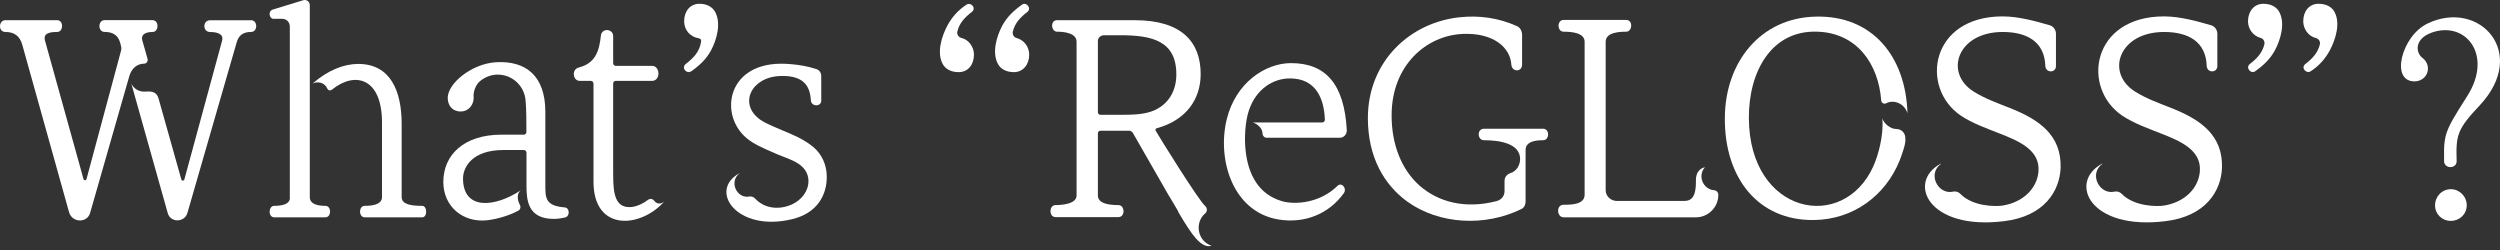
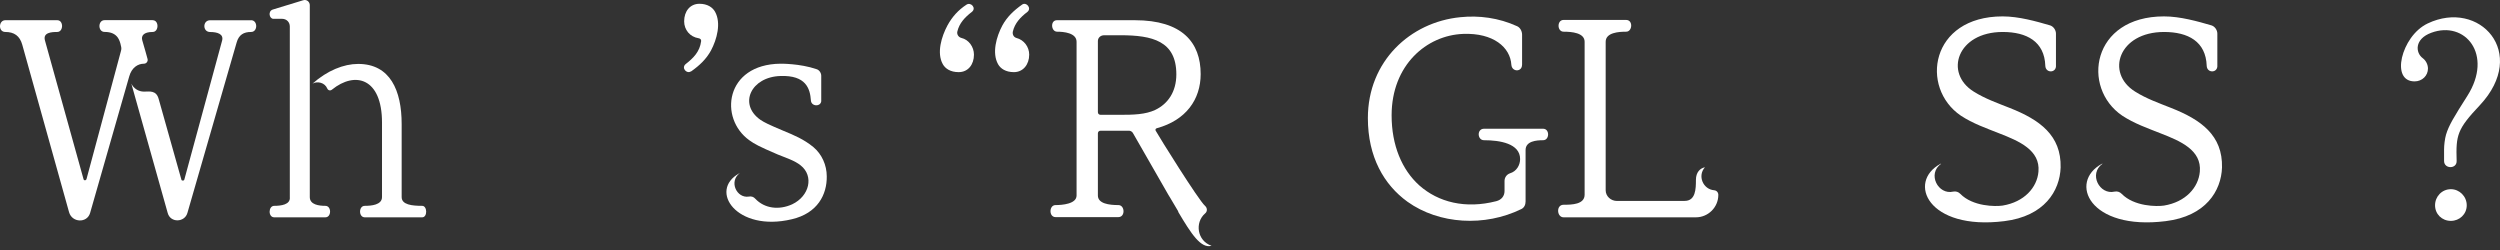
<svg xmlns="http://www.w3.org/2000/svg" width="600" height="60" viewBox="0 0 600 60" fill="none">
  <rect x="0" y="0" width="600" height="60" fill="#333333" stroke="none" />
  <path d="M36.64 4.85C38.212 4.85 38.148 7.672 36.64 7.672C34.475 7.672 33.818 8.588 34.152 9.708C34.744 11.809 35.197 13.252 35.401 14.103C35.595 14.695 35.143 15.288 34.55 15.288C33.107 15.288 31.599 16.203 31.006 18.368L21.624 51.114C20.903 53.602 17.294 53.473 16.573 50.92L5.349 10.753C4.756 8.588 3.377 7.672 1.277 7.672C-0.49 7.672 -0.36 4.85 1.277 4.85H13.74C15.312 4.85 15.248 7.672 13.74 7.672C12.361 7.672 10.26 7.802 10.788 9.708L20.041 42.971C20.105 43.369 20.633 43.369 20.763 42.971L29.024 12.261C29.154 11.862 29.154 11.41 29.024 11.011C28.895 10.29 28.626 9.503 28.238 8.976C27.646 8.189 26.73 7.662 25.093 7.662C23.456 7.662 23.456 4.839 25.093 4.839H36.64V4.85ZM60.262 4.85C61.899 4.85 61.899 7.672 60.262 7.672C58.495 7.672 57.31 8.329 56.783 10.236L44.977 51.114C44.32 53.408 40.905 53.538 40.248 51.114L31.523 20.081C32.051 21.201 33.225 21.988 34.539 21.988C35.853 21.988 37.491 21.589 38.083 23.754L43.534 43.111C43.598 43.434 44.191 43.434 44.255 43.046L53.314 9.719C53.713 8.146 52.129 7.683 50.427 7.683C48.586 7.683 48.586 4.861 50.427 4.861H60.273L60.262 4.85Z" fill="white" />
  <path d="M74.349 47.301C74.349 49.143 76.579 49.402 78.087 49.402C79.595 49.402 79.595 52.159 78.087 52.159H65.818C64.31 52.159 64.375 49.402 65.818 49.402C67.391 49.402 69.75 49.143 69.556 47.301V6.359C69.556 5.314 68.769 4.517 67.714 4.517H65.613C64.633 4.517 64.235 2.675 65.484 2.287L72.776 0.057C73.627 -0.201 74.349 0.456 74.349 1.242V47.301ZM96.398 47.301C96.398 49.143 98.887 49.402 101.321 49.402C102.571 49.402 102.635 52.159 101.321 52.159H87.544C86.036 52.159 86.036 49.402 87.544 49.402C89.052 49.402 91.681 49.208 91.681 47.301V29.388C91.681 18.757 85.25 16.99 79.67 21.514C79.272 21.837 78.755 21.708 78.55 21.256C77.958 19.812 76.191 19.414 75.006 20.071C78.55 16.925 82.482 15.342 85.961 15.342C93.641 15.342 96.398 21.708 96.398 29.776V47.29V47.301Z" fill="white" />
-   <path d="M125.68 32.339C126.003 32.339 126.337 32.081 126.337 31.682C126.337 28.989 126.337 26.437 126.143 24.142C125.884 20.663 122.997 17.905 119.454 17.905C117.816 17.905 116.244 18.563 115.123 19.543C114.272 20.265 113.486 21.966 113.68 23.474C113.68 25.252 112.366 26.76 110.599 26.76C108.499 26.76 107.454 25.252 107.454 23.474C107.454 20.06 113.098 15.342 118.937 14.943C126.218 14.48 130.882 18.229 130.882 26.824V44.145C130.882 47.56 130.818 49.391 135.611 49.789C136.731 49.919 136.86 51.954 135.546 52.213C134.426 52.407 134.038 52.536 132.918 52.536C126.681 52.536 126.358 48.077 126.358 44.533V36.659C126.358 36.26 126.035 36.002 125.701 36.002H120.843C113.163 36.002 111.127 40.267 111.127 42.82C111.127 50.565 118.807 49.779 125.033 45.642C123.988 46.364 124.118 48.001 124.775 49.186C125.033 49.649 124.904 50.306 124.376 50.565C122.082 51.814 119.13 52.601 116.965 52.859C111.127 53.516 106.398 49.574 106.398 43.671C106.398 37.24 111.256 32.318 120.369 32.318H125.68V32.339Z" fill="white" />
-   <path d="M147.168 42.12C147.168 46.45 147.632 50.188 151.757 49.66C153.071 49.466 154.45 48.809 155.624 47.893C156.023 47.635 156.604 47.699 156.938 48.087C157.595 49.067 158.705 49.067 159.502 48.281C153.728 54.841 142.44 55.627 142.44 43.628V20.07C142.44 19.672 142.116 19.413 141.783 19.413H139.154C137.452 19.413 137.118 16.656 138.896 16.203C142.827 15.223 143.818 12.336 144.206 8.588C144.4 6.617 147.158 6.886 147.158 8.653V15.148C147.158 15.471 147.416 15.805 147.75 15.805H156.475C158.511 15.805 158.575 19.413 156.475 19.413H147.75C147.427 19.413 147.158 19.672 147.158 20.07V42.12H147.168Z" fill="white" />
  <path d="M165.846 17.119C164.801 17.841 163.422 16.268 164.596 15.352C166.438 13.909 167.946 12.401 168.269 9.902C168.334 9.503 168.075 9.245 167.677 9.18C165.576 8.857 164.197 7.144 164.197 5.109C164.197 2.75 165.576 0.908 167.871 0.908C169.777 0.908 171.016 1.759 171.608 2.814C173.116 5.507 172.071 9.439 170.628 12.132C169.508 14.168 167.935 15.675 165.899 17.119H165.835H165.846Z" fill="white" />
  <path d="M197.108 24.142C197.108 25.65 194.749 25.65 194.619 24.142C194.425 21.255 193.434 18.034 187.338 18.239C180.25 18.433 177.169 24.993 182.48 28.741C183.46 29.398 184.386 29.861 188.124 31.434C190.483 32.414 192.917 33.405 195.212 35.301C197.248 37.003 198.422 39.631 198.422 42.324C198.486 46.654 196.257 51.178 190.02 52.622C176.835 55.767 169.942 45.728 177.417 41.602C177.46 41.559 177.503 41.538 177.546 41.538C174.854 43.574 176.825 47.635 179.711 47.182C180.304 47.053 180.896 47.247 181.284 47.71C183.514 50.069 186.993 50.467 190.138 49.024C194.275 47.053 195.384 42.27 192.174 39.707C190.731 38.522 188.566 37.865 186.659 37.078C182.07 35.107 181.144 34.59 179.841 33.664C172.495 28.418 174.003 15.428 187.316 15.288C187.316 15.288 191.97 15.223 195.977 16.602C196.634 16.796 197.097 17.517 197.097 18.174V24.142H197.108Z" fill="white" />
  <path d="M246.558 2.868C244.92 4.118 243.542 5.561 243.078 7.597C242.949 8.254 243.272 8.911 243.929 9.105C245.771 9.568 247.01 11.27 247.01 13.112C247.01 15.471 245.567 17.313 243.337 17.313C241.366 17.313 240.127 16.462 239.535 15.406C238.027 12.714 239.136 8.782 240.579 6.089C241.7 4.053 243.272 2.545 245.308 1.102C246.353 0.38 247.667 2.017 246.558 2.868ZM233.233 2.868C231.596 4.118 230.217 5.561 229.754 7.597C229.625 8.254 230.013 8.911 230.734 9.105C232.501 9.504 233.75 11.27 233.75 13.112C233.75 15.471 232.372 17.313 230.077 17.313C228.106 17.313 226.867 16.462 226.275 15.406C224.767 12.714 225.952 8.782 227.395 6.089C228.515 4.053 229.959 2.416 231.984 1.102C233.029 0.445 234.407 1.953 233.233 2.868Z" fill="white" />
  <path d="M272.347 4.851C283.701 4.851 288.16 10.161 288.16 17.776C288.16 23.884 284.616 28.86 277.658 30.767C277.335 30.831 277.195 31.166 277.399 31.424C278.121 32.738 287.632 48.023 289.205 49.402C289.797 49.929 289.797 50.78 289.205 51.244C286.717 53.409 287.298 57.803 290.778 58.988C288.214 59.71 285.92 56.166 282.774 50.856V50.727C278.046 42.659 284.81 54.464 271.884 31.898C271.69 31.575 271.292 31.37 270.969 31.37H264.15C263.752 31.37 263.493 31.629 263.493 32.027V46.924C263.493 48.895 266.251 49.219 268.416 49.219C269.989 49.219 270.118 52.105 268.416 52.105H253.325C251.688 52.105 251.752 49.219 253.325 49.219C254.898 49.219 258.377 48.96 258.377 46.924V10.032C258.377 7.867 255.232 7.608 253.723 7.608C252.215 7.608 252.022 4.851 253.659 4.851H272.358H272.347ZM268.868 27.557C272.014 27.557 274.9 27.492 277.27 26.372C280.286 24.929 282.322 22.042 282.322 17.841C282.322 9.838 276.548 8.459 268.933 8.459H265.001C264.15 8.459 263.493 9.051 263.493 9.838V26.9C263.493 27.299 263.752 27.557 264.15 27.557H268.879H268.868Z" fill="white" />
-   <path d="M303.99 33.061C303.462 33.061 303.009 32.598 303.009 32.081C303.009 30.831 301.824 29.722 300.65 29.388H317.314C317.712 29.388 317.971 29.065 317.971 28.731C317.777 23.421 315.677 18.886 309.709 18.821C305.778 18.756 301.512 21.18 299.735 26.501C298.819 29.194 298.615 33.32 298.948 36.142C299.541 41.786 302.029 46.644 307.673 48.281C310.819 49.197 316.797 48.745 320.998 44.608C321.978 43.628 323.357 45.201 322.506 46.375C318.962 51.297 313.188 53.721 306.822 52.676C295.803 50.834 292.055 38.242 294.424 28.602C296.589 19.812 303.677 15.213 309.709 15.148C318.111 15.083 322.635 20.135 323.227 31.219C323.292 32.135 322.57 33.061 321.59 33.061H304H303.99Z" fill="white" />
  <path d="M365.289 15.546C365.289 17.324 362.866 17.324 362.726 15.546C362.467 11.345 358.396 7.866 351.179 8.136C342.389 8.459 333.987 15.611 333.987 27.686C333.987 34.903 336.475 40.741 340.612 44.479C345.2 48.55 351.696 50.188 359.117 48.281C360.367 47.958 361.088 47.032 361.088 45.858V43.434C361.088 42.583 361.616 41.861 362.403 41.592C363.975 41.129 364.826 39.621 364.826 38.177C364.826 34.44 359.968 33.653 356.166 33.653C354.529 33.653 354.399 30.896 356.166 30.896H370.341C371.978 30.896 371.914 33.653 370.341 33.653C368.769 33.653 366.14 33.847 366.14 36.012V48.346C366.14 49.132 365.817 49.854 365.095 50.188C356.37 54.453 345.416 53.861 337.8 48.421C332.156 44.349 328.289 37.66 328.289 28.343C328.289 14.695 338.457 5.313 350.468 4.129C354.927 3.665 359.656 4.258 364.115 6.294C364.837 6.617 365.3 7.478 365.3 8.329V15.546H365.289Z" fill="white" />
  <path d="M404.329 48.216C406.958 48.216 407.022 45.329 407.022 43.164C407.022 41.322 408.067 40.342 409.187 40.148C407.345 42.184 408.724 45.459 411.417 45.663C412.01 45.728 412.397 46.191 412.397 46.783C412.397 49.735 409.974 52.158 407.011 52.158H375.257C373.62 52.158 373.415 49.142 375.257 49.142C377.228 49.142 380.309 49.078 380.309 46.719V10.031C380.309 7.866 377.228 7.607 375.257 7.607C373.684 7.607 373.62 4.785 375.257 4.785H390.283C391.985 4.785 391.791 7.607 390.283 7.607C388.517 7.607 385.361 7.801 385.361 10.031V45.663C385.361 47.107 386.61 48.227 388.054 48.227H404.329V48.216Z" fill="white" />
-   <path d="M455.112 30.961C456.361 30.961 457.341 31.941 457.277 33.255C457.471 34.3 456.555 36.863 455.898 38.565C452.483 46.967 444.814 52.676 435.357 52.805C421.968 52.999 413.835 42.702 413.964 28.268C414.029 15.019 422.431 4.258 435.809 3.989C449.327 3.666 457.395 13.5 457.794 27.212C457.137 24.853 454.509 23.798 452.677 24.788C452.15 25.047 451.557 24.724 451.492 24.131C450.835 15.342 445.654 7.791 435.938 7.597C425.178 7.339 419.663 17.108 419.727 28.397C419.856 51.491 442.369 55.886 449.586 39.944C450.706 37.456 452.15 32.533 451.751 28.397C452.074 29.582 453.658 30.961 455.101 30.961H455.112Z" fill="white" />
  <path d="M493.44 15.805C493.44 17.572 490.952 17.572 490.877 15.805C490.683 9.967 486.417 7.673 480.644 7.673C469.754 7.673 466.533 17.518 473.685 21.977C476.378 23.679 479.394 24.735 482.346 25.909C489.498 28.731 494.744 32.469 494.55 40.214C494.356 45.793 490.683 51.89 481.032 53.075C462.72 55.369 457.604 43.693 465.747 39.298H465.876C462.462 41.722 465.154 46.838 468.763 45.987C469.42 45.858 470.012 46.052 470.465 46.515C473.481 49.596 478.931 49.596 480.633 49.337C485.814 48.486 488.906 45.007 489.229 41.205C489.692 36.023 484.565 33.858 479.847 32.017C476.701 30.767 473.481 29.657 470.594 27.751C460.749 21.062 463.248 3.935 480.633 3.935C484.5 3.935 488.701 5.12 492.051 6.1C492.837 6.359 493.43 7.22 493.43 8.071V15.816L493.44 15.805Z" fill="white" />
  <path d="M532.173 15.805C532.173 17.572 529.684 17.572 529.609 15.805C529.415 9.967 525.15 7.673 519.376 7.673C508.486 7.673 505.265 17.518 512.418 21.977C515.111 23.679 518.127 24.735 521.078 25.909C528.23 28.731 533.476 32.469 533.282 40.214C533.088 45.793 529.415 51.89 519.764 53.075C501.463 55.369 496.336 43.693 504.479 39.298H504.608C501.194 41.722 503.887 46.838 507.495 45.987C508.152 45.858 508.745 46.052 509.197 46.515C512.213 49.596 517.663 49.596 519.365 49.337C524.546 48.486 527.627 45.007 527.961 41.205C528.424 36.023 523.308 33.858 518.579 32.017C515.434 30.767 512.213 29.657 509.326 27.751C499.481 21.062 501.98 3.935 519.365 3.935C523.232 3.935 527.433 5.12 530.783 6.1C531.569 6.359 532.162 7.22 532.162 8.071V15.816L532.173 15.805Z" fill="white" />
-   <path d="M539.972 15.352C541.609 14.103 542.988 12.659 543.451 10.624C543.58 9.967 543.257 9.31 542.6 9.116C540.758 8.652 539.52 6.951 539.52 5.109C539.52 2.75 540.963 0.908 543.193 0.908C545.164 0.908 546.403 1.759 546.995 2.814C548.503 5.507 547.394 9.439 545.95 12.132C544.83 14.168 543.257 15.675 541.221 17.119C540.177 17.841 538.862 16.203 539.972 15.352ZM553.296 15.352C554.934 14.103 556.312 12.659 556.776 10.624C556.905 9.967 556.517 9.31 555.795 9.116C554.029 8.717 552.779 6.951 552.779 5.109C552.779 2.75 554.158 0.908 556.452 0.908C558.424 0.908 559.662 1.759 560.255 2.814C561.763 5.507 560.578 9.439 559.135 12.132C558.014 14.168 556.571 15.805 554.546 17.119C553.501 17.776 552.122 16.268 553.296 15.352Z" fill="white" />
  <path d="M586.578 35.819C586.578 34.839 586.772 33.256 587.041 32.34C587.698 30.11 588.948 28.075 592.157 23.023C598.459 13.113 591.63 4.851 583.497 7.867C579.425 9.375 579.695 12.66 581.461 13.964C582.248 14.556 582.711 15.536 582.711 16.452C582.711 18.154 581.332 19.533 579.49 19.533C576.668 19.533 575.752 17.044 576.474 13.824C577.196 10.743 579.361 7.199 582.646 5.627C595.044 -0.276 606.925 12.65 595.173 25.242C589.723 31.015 589.4 32.394 589.594 38.631C589.658 40.602 586.578 40.602 586.578 38.631V35.808V35.819ZM588.215 45.406C590.251 45.406 592.017 47.108 592.017 49.273C592.017 51.438 590.251 53.011 588.215 53.011C586.05 53.011 584.413 51.373 584.413 49.273C584.413 47.172 586.05 45.406 588.215 45.406Z" fill="white" />
</svg>